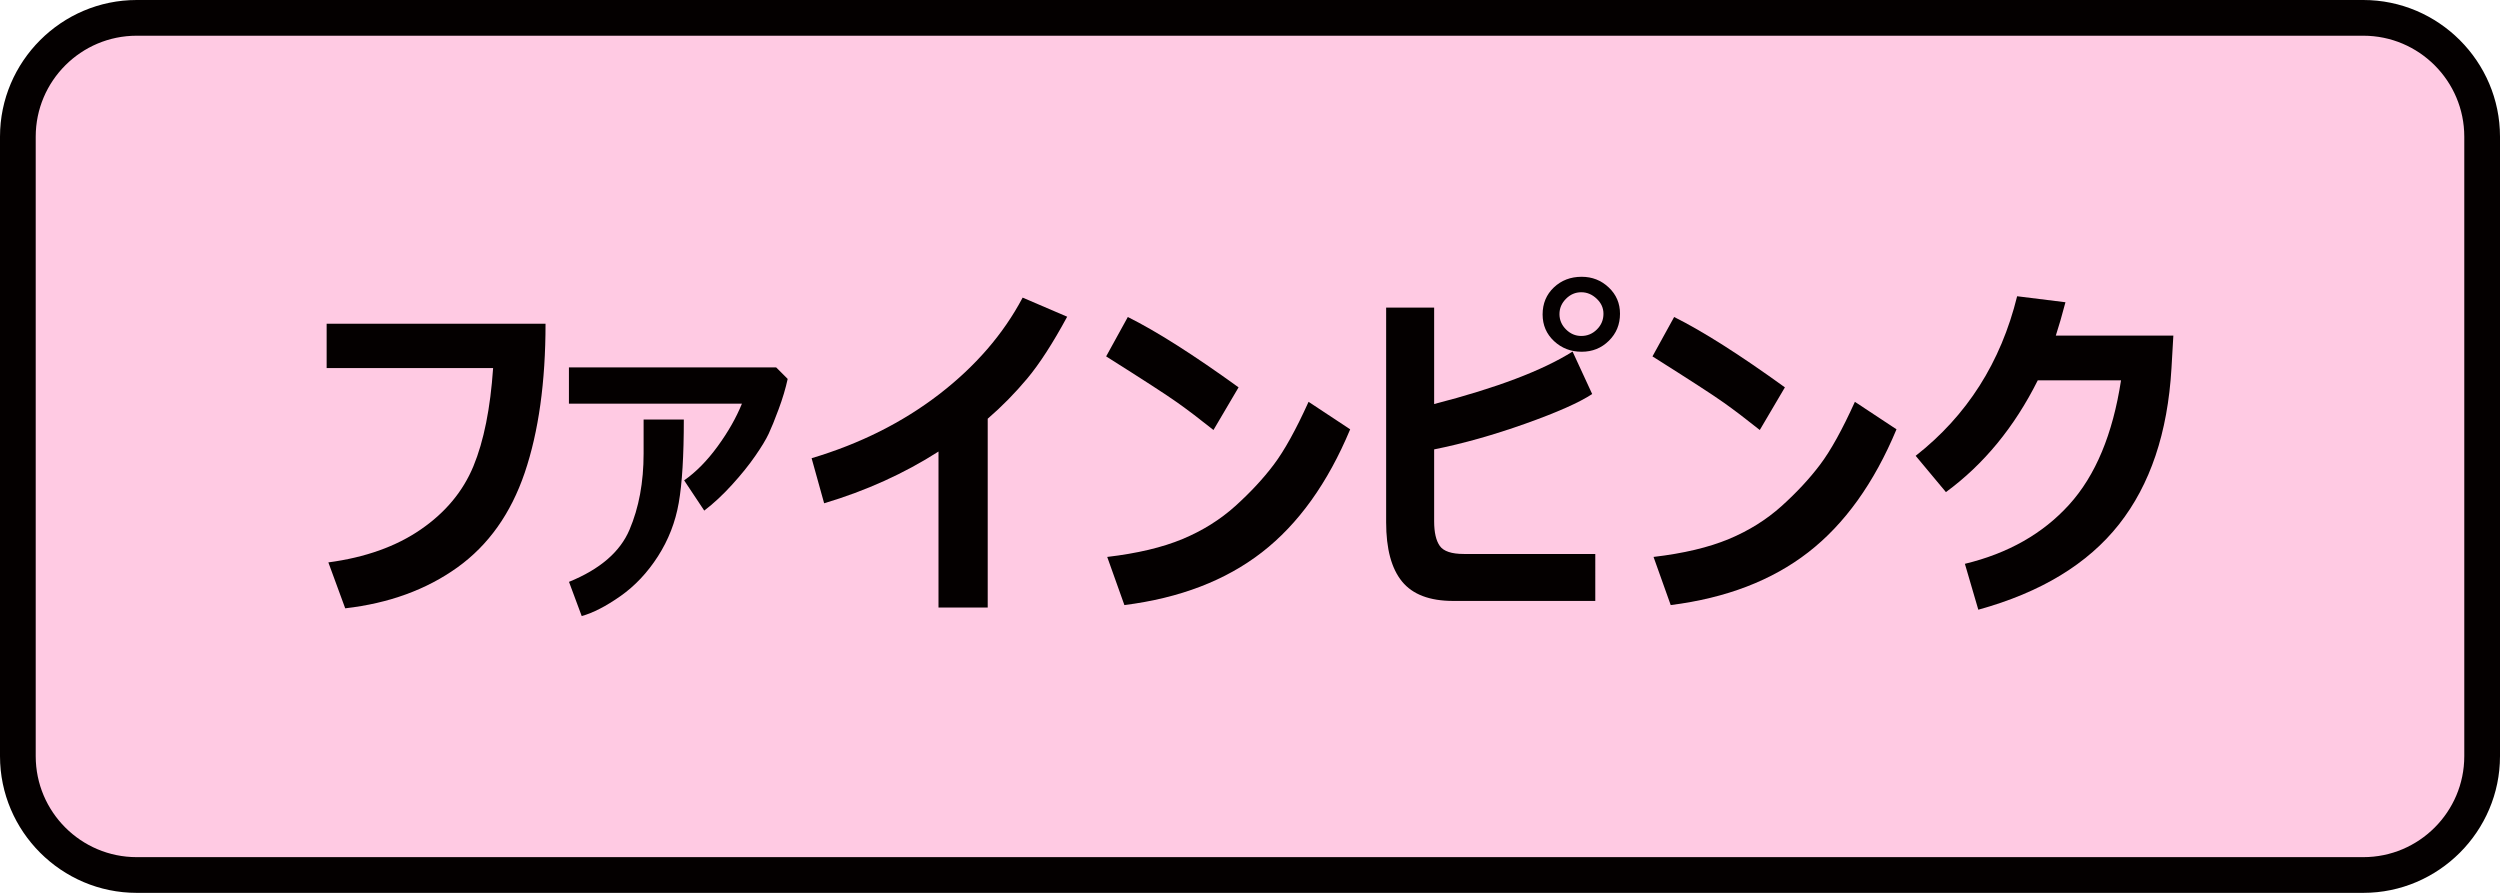
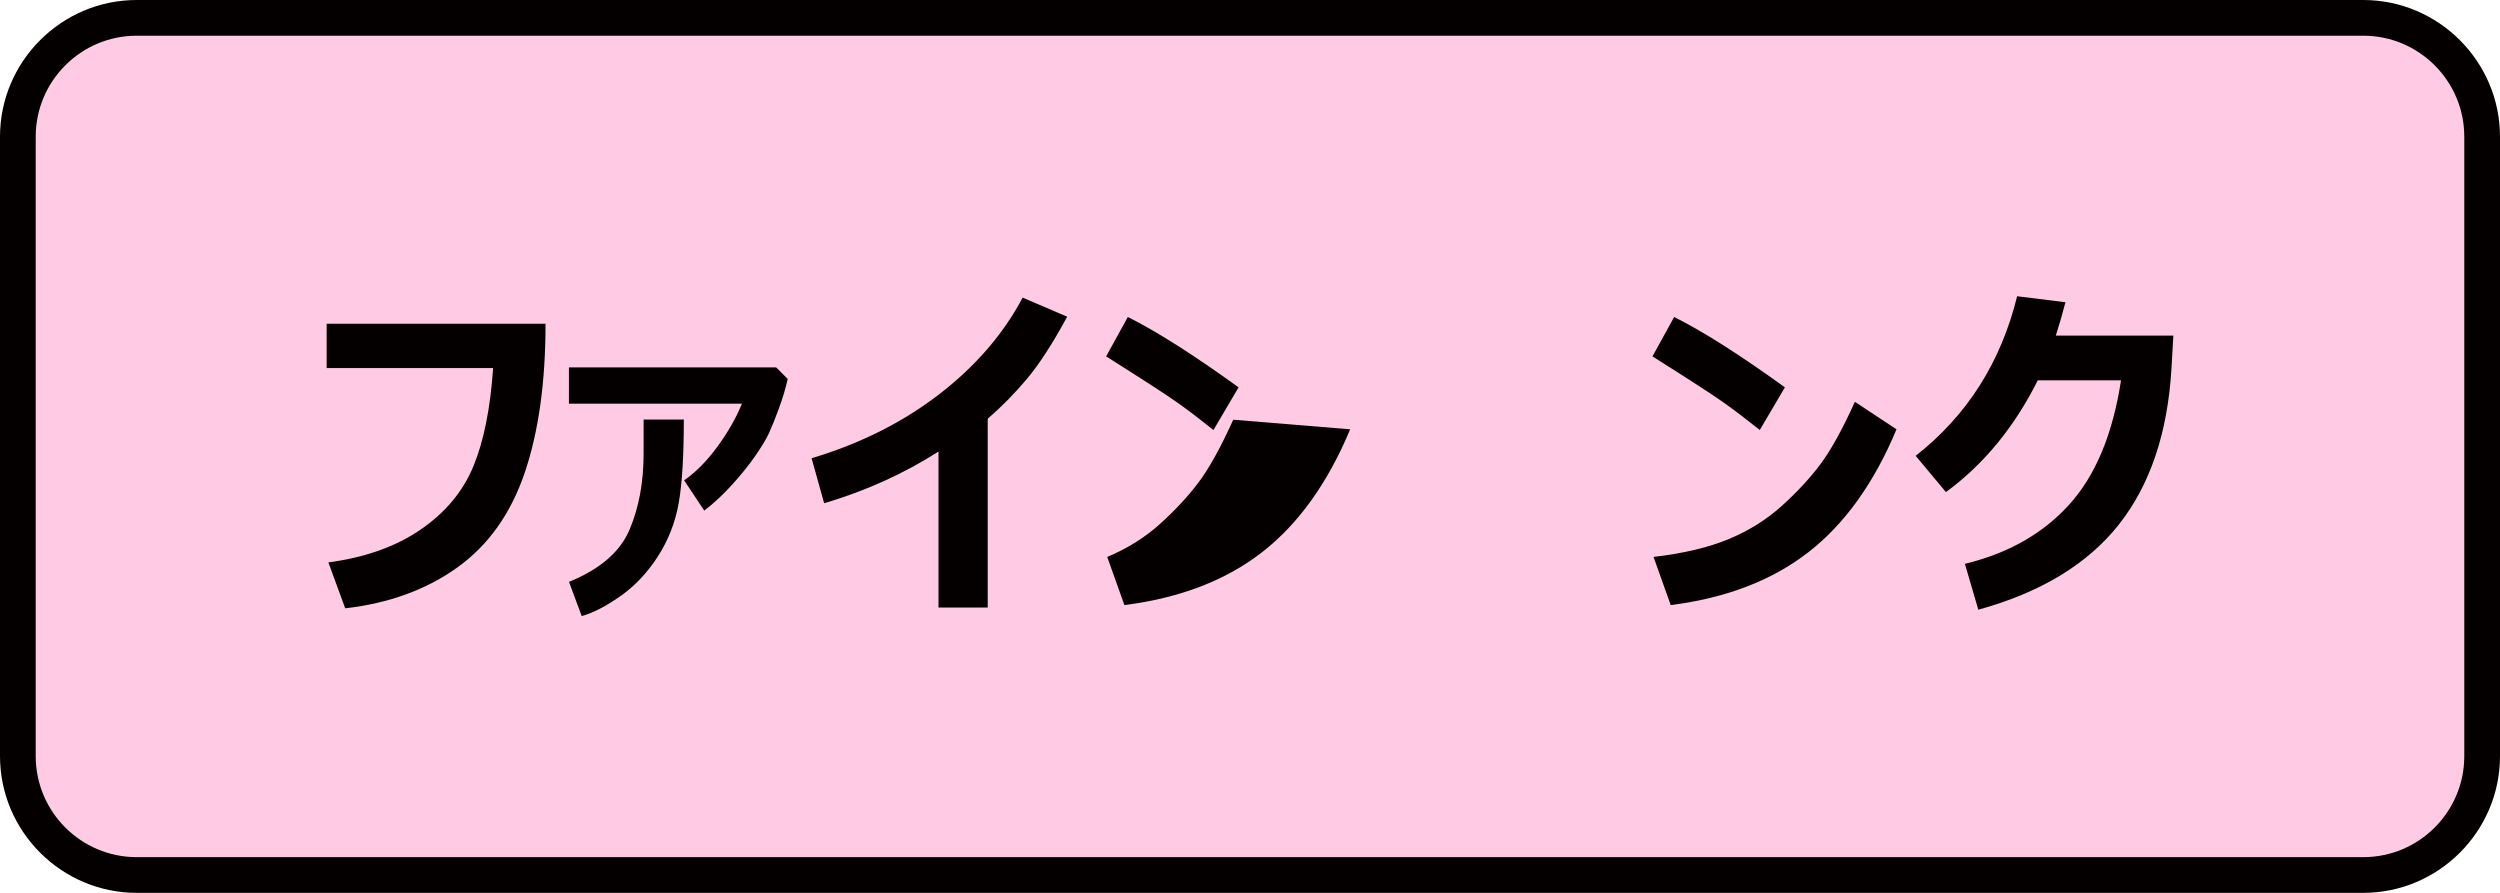
<svg xmlns="http://www.w3.org/2000/svg" version="1.1" x="0px" y="0px" viewBox="0 0 70 25" style="enable-background:new 0 0 70 25;" xml:space="preserve">
  <style type="text/css">
	.st0{fill:#CCCCCC;}
	.st1{fill:#040000;}
	.st2{fill:#EEB716;}
	.st3{fill:#DA4D68;}
	.st4{fill:#F8CFC2;}
	.st5{fill:#FFCAE3;}
	.st6{fill:url(#SVGID_1_);}
	.st7{fill:#FF6490;}
	.st8{fill:#FFE1E9;}
	.st9{fill:#FF0013;}
	.st10{fill:#C9171D;}
	.st11{fill:#F5D8E5;}
	.st12{fill:#9C346C;}
	.st13{fill:#B55E89;}
	.st14{fill:#ED0F1A;}
	.st15{fill:#917EC4;}
	.st16{fill:#0962A8;}
	.st17{fill:#E2C575;}
	.st18{fill:#CFC188;}
	.st19{fill:#D8A977;}
	.st20{fill:#007F41;}
	.st21{fill:#009844;}
	.st22{fill:#00613C;}
	.st23{fill:#E6DBE4;}
	.st24{fill:#EDD5E5;}
	.st25{fill:#FFFFFF;}
	.st26{fill:#B4B4B5;}
	.st27{fill:#E8E8E8;}
	.st28{fill:#DBDCDC;}
	.st29{fill:#E36CA4;}
	.st30{fill:#EC6C00;}
	.st31{fill:#FFE3DC;}
	.st32{fill:#F5F1D5;}
	.st33{fill:#A9955B;}
	.st34{fill:#FFF000;}
	.st35{fill:#EF8318;}
	.st36{fill:#FC95C9;}
</style>
  <g id="レイヤー_2">
    <g>
      <path class="st5" d="M3.827,24.5C1.992,24.5,0.5,23.008,0.5,21.173V3.827    C0.5,1.992,1.992,0.5,3.827,0.5h62.347C68.008,0.5,69.5,1.992,69.5,3.827v17.347    C69.5,23.008,68.008,24.5,66.173,24.5H3.827z" />
      <path class="st1" d="M66.173,1C67.732,1,69,2.268,69,3.827v17.346C69,22.732,67.732,24,66.173,24    H3.827C2.268,24,1,22.732,1,21.173V3.827C1,2.268,2.268,1,3.827,1H66.173 M66.173,0H3.827    C1.722,0,0,1.722,0,3.827v17.346C0,23.278,1.722,25,3.827,25H66.173    C68.278,25,70,23.278,70,21.173V3.827C70,1.722,68.278,0,66.173,0L66.173,0z" />
    </g>
  </g>
  <g id="レイヤー_1">
    <g>
      <path class="st1" d="M15.275,9.064c0,1.634-0.194,3.024-0.582,4.17    c-0.389,1.146-1.017,2.03-1.885,2.653c-0.869,0.623-1.916,1.005-3.142,1.146    l-0.472-1.286c1.034-0.138,1.896-0.445,2.588-0.922    c0.692-0.476,1.183-1.067,1.474-1.772c0.291-0.704,0.474-1.62,0.551-2.747    H9.146V9.064H15.275z" />
      <path class="st1" d="M22.055,10.61c-0.058,0.267-0.142,0.549-0.253,0.847    c-0.11,0.298-0.204,0.528-0.279,0.688c-0.075,0.161-0.201,0.368-0.376,0.621    c-0.175,0.254-0.392,0.523-0.65,0.807c-0.258,0.284-0.518,0.526-0.778,0.724    l-0.563-0.847c0.331-0.231,0.643-0.548,0.937-0.951    c0.294-0.403,0.521-0.802,0.681-1.196h-4.844v-1.016h5.802L22.055,10.61z     M19.147,11.746c0,1.015-0.047,1.792-0.142,2.333    c-0.094,0.541-0.289,1.04-0.582,1.497c-0.294,0.458-0.643,0.828-1.047,1.113    c-0.405,0.284-0.767,0.471-1.088,0.561l-0.356-0.958    c0.867-0.353,1.431-0.839,1.694-1.459c0.264-0.62,0.395-1.33,0.395-2.133    v-0.125v-0.828H19.147z" />
      <path class="st1" d="M27.655,17.01h-1.377v-4.367c-0.957,0.613-2.024,1.097-3.202,1.449    l-0.351-1.262c1.355-0.405,2.543-1,3.566-1.786    c1.022-0.787,1.803-1.69,2.343-2.711l1.247,0.535    c-0.402,0.742-0.774,1.318-1.117,1.729c-0.344,0.411-0.713,0.787-1.108,1.127    V17.01z" />
-       <path class="st1" d="M34.68,10.846l-0.703,1.194c-0.382-0.305-0.72-0.562-1.014-0.77    c-0.294-0.209-0.957-0.639-1.991-1.291l0.607-1.103    C32.385,9.278,33.418,9.934,34.68,10.846z M37.805,12.021    c-0.629,1.506-1.452,2.653-2.47,3.443c-1.018,0.79-2.301,1.282-3.852,1.478    l-0.481-1.348c0.844-0.099,1.547-0.267,2.109-0.501    c0.561-0.234,1.053-0.542,1.476-0.922c0.422-0.381,0.782-0.767,1.078-1.16    c0.297-0.393,0.622-0.98,0.975-1.76L37.805,12.021z" />
-       <path class="st1" d="M44.666,16.826H40.689c-0.658,0-1.136-0.181-1.432-0.544    c-0.297-0.363-0.445-0.915-0.445-1.657V8.612h1.344v2.701    c1.743-0.449,3.035-0.939,3.876-1.469l0.549,1.189    c-0.359,0.237-0.983,0.514-1.871,0.83c-0.888,0.316-1.739,0.556-2.554,0.72    v2.013c0,0.311,0.053,0.542,0.159,0.691c0.106,0.149,0.33,0.224,0.674,0.224    h3.679V16.826z M45.36,8.785c0,0.299-0.103,0.551-0.311,0.756    c-0.207,0.205-0.461,0.308-0.763,0.308s-0.559-0.099-0.773-0.298    c-0.213-0.199-0.32-0.448-0.32-0.747c0-0.305,0.105-0.557,0.315-0.756    C43.719,7.849,43.978,7.75,44.286,7.75c0.295,0,0.548,0.099,0.759,0.299    C45.255,8.248,45.36,8.493,45.36,8.785z M44.897,8.785    c0-0.161-0.063-0.301-0.19-0.421c-0.127-0.12-0.27-0.181-0.431-0.181    c-0.164,0-0.307,0.061-0.428,0.183c-0.123,0.123-0.183,0.265-0.183,0.429    c0,0.164,0.061,0.307,0.183,0.429c0.122,0.122,0.265,0.183,0.428,0.183    c0.17,0,0.316-0.061,0.438-0.183C44.837,9.102,44.897,8.955,44.897,8.785z" />
+       <path class="st1" d="M34.68,10.846l-0.703,1.194c-0.382-0.305-0.72-0.562-1.014-0.77    c-0.294-0.209-0.957-0.639-1.991-1.291l0.607-1.103    C32.385,9.278,33.418,9.934,34.68,10.846z M37.805,12.021    c-0.629,1.506-1.452,2.653-2.47,3.443c-1.018,0.79-2.301,1.282-3.852,1.478    l-0.481-1.348c0.561-0.234,1.053-0.542,1.476-0.922c0.422-0.381,0.782-0.767,1.078-1.16    c0.297-0.393,0.622-0.98,0.975-1.76L37.805,12.021z" />
      <path class="st1" d="M49.977,10.846l-0.703,1.194c-0.382-0.305-0.72-0.562-1.014-0.77    c-0.294-0.209-0.957-0.639-1.991-1.291l0.607-1.103    C47.682,9.278,48.716,9.934,49.977,10.846z M53.102,12.021    c-0.629,1.506-1.452,2.653-2.47,3.443c-1.018,0.79-2.301,1.282-3.852,1.478    l-0.481-1.348c0.844-0.099,1.547-0.267,2.109-0.501    c0.561-0.234,1.053-0.542,1.476-0.922c0.422-0.381,0.782-0.767,1.078-1.16    c0.297-0.393,0.622-0.98,0.975-1.76L53.102,12.021z" />
      <path class="st1" d="M60.854,9.397l-0.053,0.92c-0.106,1.801-0.595,3.256-1.469,4.365    c-0.874,1.109-2.186,1.906-3.939,2.39l-0.376-1.285    c1.21-0.292,2.184-0.844,2.92-1.657c0.737-0.812,1.221-1.972,1.452-3.481    h-2.331c-0.655,1.31-1.512,2.353-2.572,3.13l-0.847-1.016    c1.438-1.127,2.385-2.616,2.841-4.468l1.353,0.168    c-0.096,0.366-0.186,0.677-0.27,0.934H60.854z" />
    </g>
  </g>
</svg>